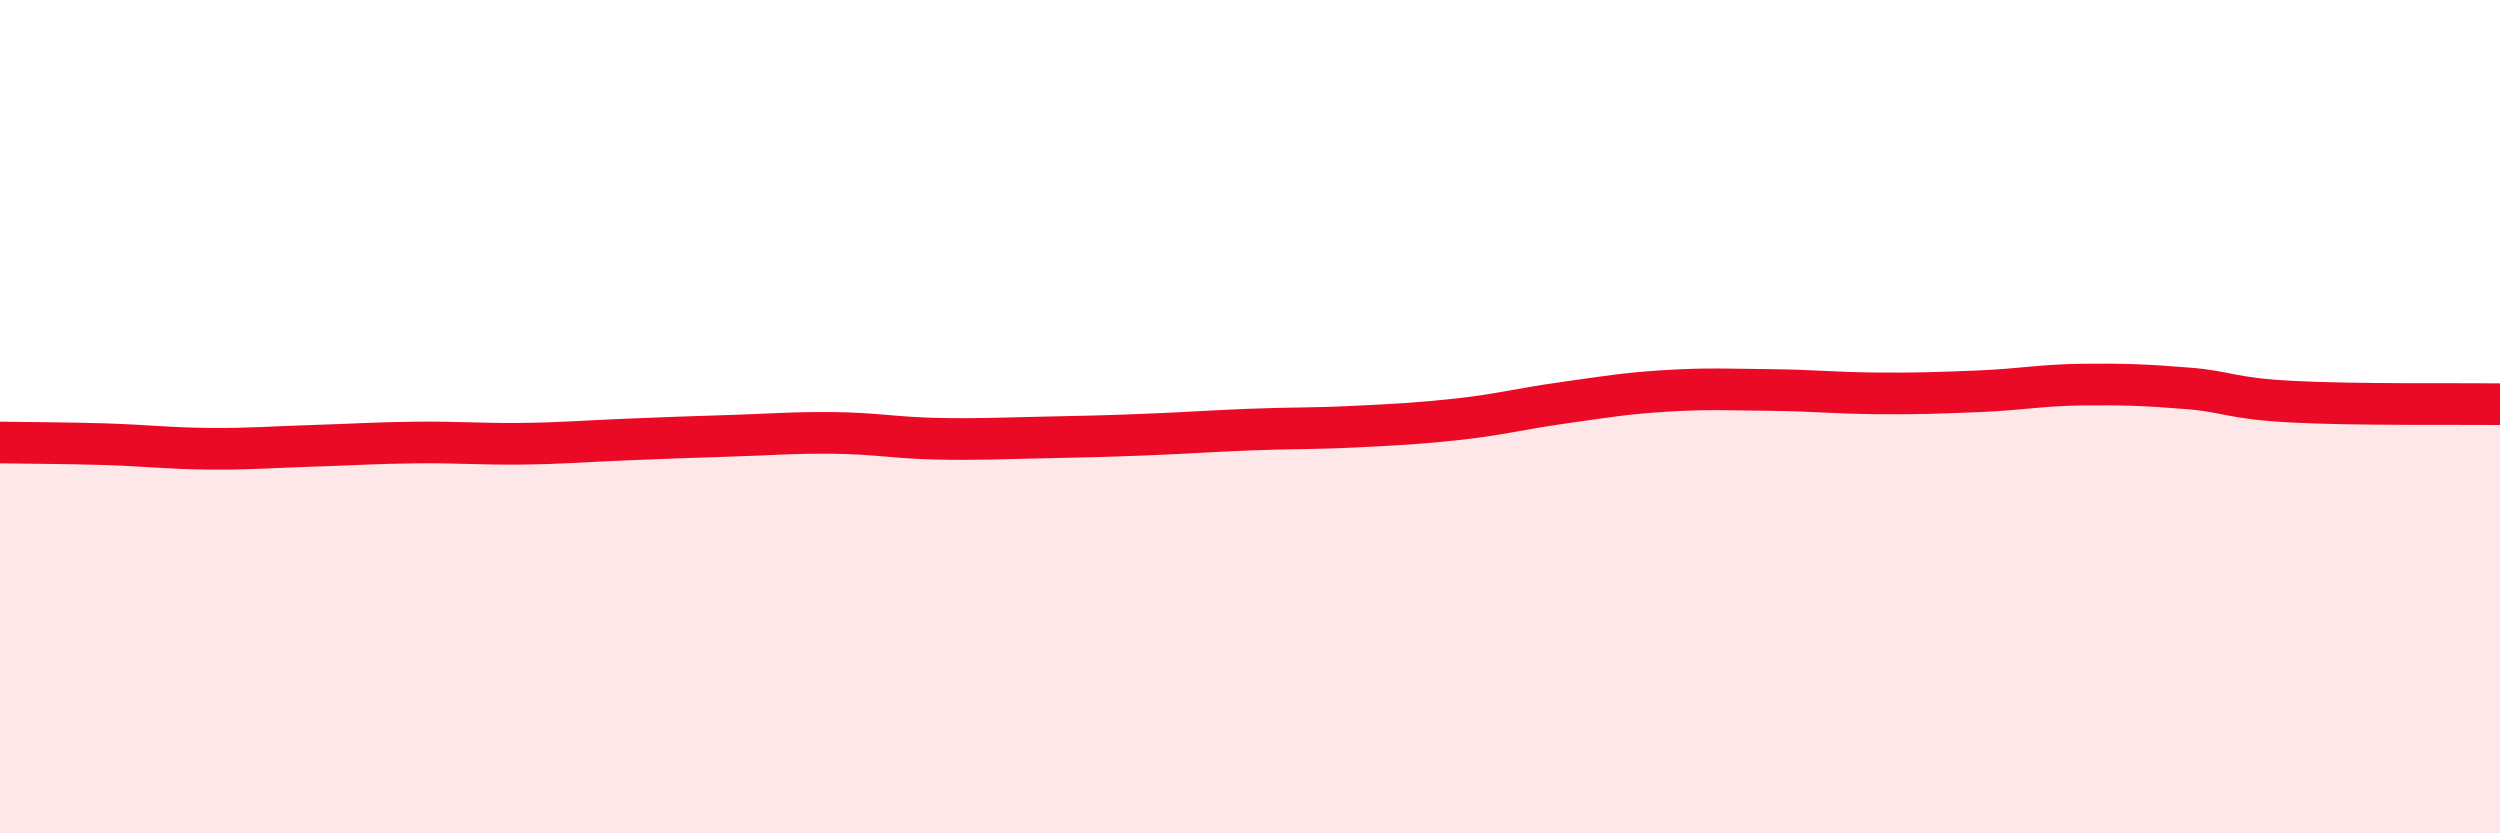
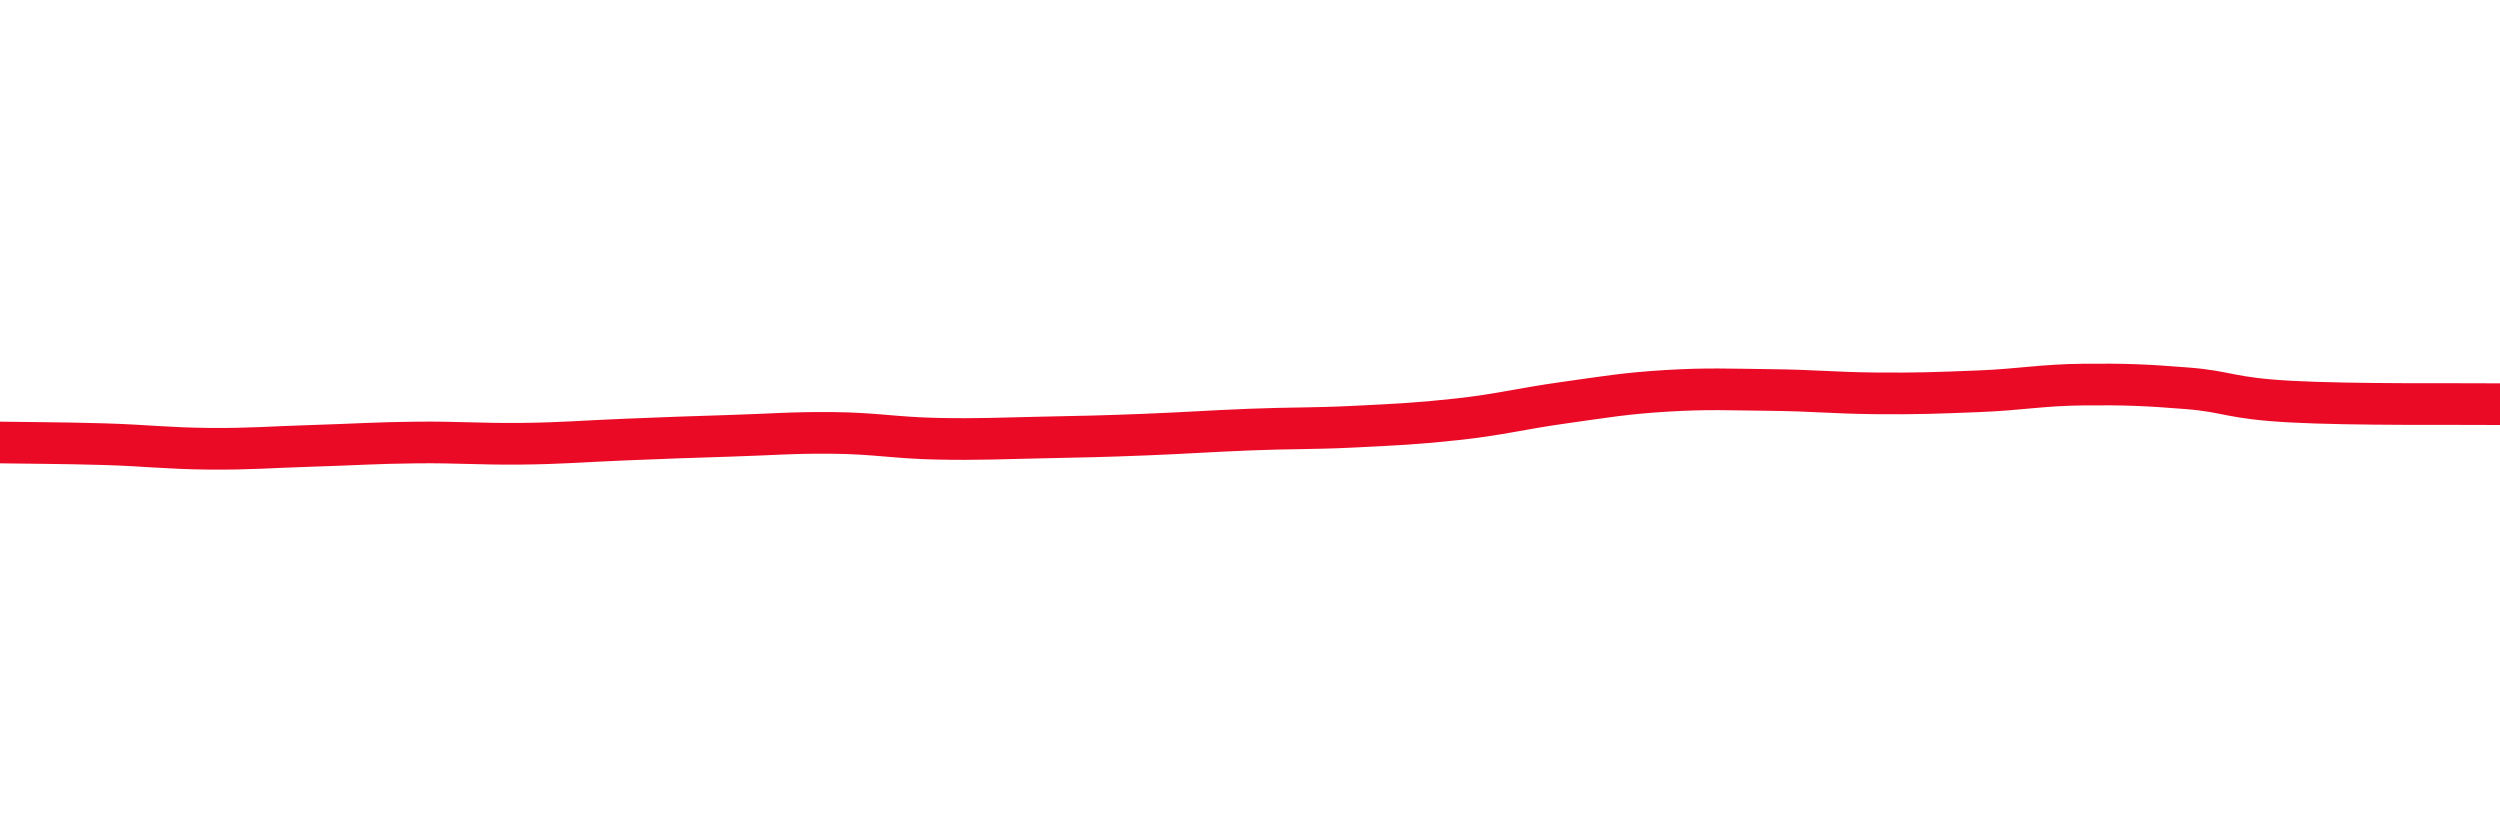
<svg xmlns="http://www.w3.org/2000/svg" width="60" height="20" viewBox="0 0 60 20">
-   <path d="M 0,10.62 C 0.5,10.63 1.5,10.63 2.5,10.66 C 3.5,10.69 4,10.76 5,10.77 C 6,10.78 6.5,10.73 7.5,10.7 C 8.5,10.67 9,10.63 10,10.62 C 11,10.61 11.5,10.66 12.5,10.65 C 13.5,10.64 14,10.59 15,10.55 C 16,10.51 16.5,10.49 17.5,10.46 C 18.5,10.43 19,10.38 20,10.39 C 21,10.4 21.5,10.51 22.5,10.53 C 23.5,10.55 24,10.52 25,10.5 C 26,10.48 26.5,10.47 27.5,10.43 C 28.5,10.39 29,10.35 30,10.31 C 31,10.27 31.5,10.29 32.5,10.24 C 33.5,10.19 34,10.17 35,10.06 C 36,9.95 36.5,9.81 37.5,9.67 C 38.5,9.53 39,9.44 40,9.38 C 41,9.32 41.5,9.35 42.5,9.36 C 43.5,9.37 44,9.43 45,9.44 C 46,9.45 46.5,9.43 47.5,9.39 C 48.5,9.35 49,9.24 50,9.23 C 51,9.22 51.5,9.24 52.5,9.32 C 53.5,9.4 53.5,9.56 55,9.64 C 56.5,9.72 59,9.69 60,9.7L60 20L0 20Z" fill="#EB0A25" opacity="0.1" stroke-linecap="round" stroke-linejoin="round" />
  <path d="M 0,10.62 C 0.5,10.63 1.5,10.63 2.5,10.66 C 3.5,10.69 4,10.76 5,10.77 C 6,10.78 6.5,10.73 7.5,10.7 C 8.5,10.67 9,10.63 10,10.62 C 11,10.61 11.5,10.66 12.5,10.65 C 13.5,10.64 14,10.59 15,10.55 C 16,10.51 16.5,10.49 17.5,10.46 C 18.5,10.43 19,10.38 20,10.39 C 21,10.4 21.5,10.51 22.5,10.53 C 23.5,10.55 24,10.52 25,10.5 C 26,10.48 26.5,10.47 27.5,10.43 C 28.5,10.39 29,10.35 30,10.31 C 31,10.27 31.5,10.29 32.5,10.24 C 33.5,10.19 34,10.17 35,10.06 C 36,9.95 36.5,9.81 37.5,9.67 C 38.5,9.53 39,9.44 40,9.38 C 41,9.32 41.5,9.35 42.5,9.36 C 43.5,9.37 44,9.43 45,9.44 C 46,9.45 46.5,9.43 47.5,9.39 C 48.5,9.35 49,9.24 50,9.23 C 51,9.22 51.5,9.24 52.5,9.32 C 53.5,9.4 53.5,9.56 55,9.64 C 56.5,9.72 59,9.69 60,9.7" stroke="#EB0A25" stroke-width="1" fill="none" stroke-linecap="round" stroke-linejoin="round" />
</svg>